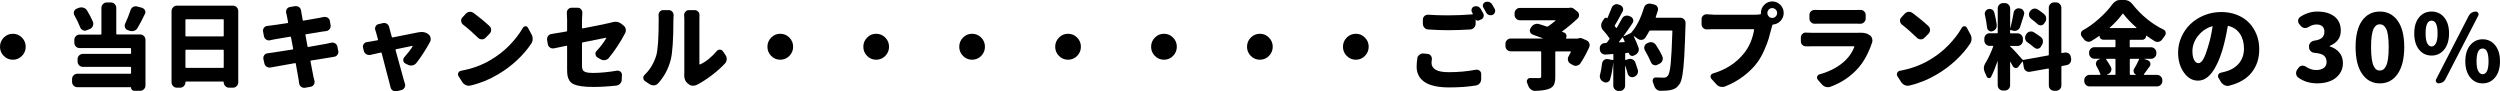
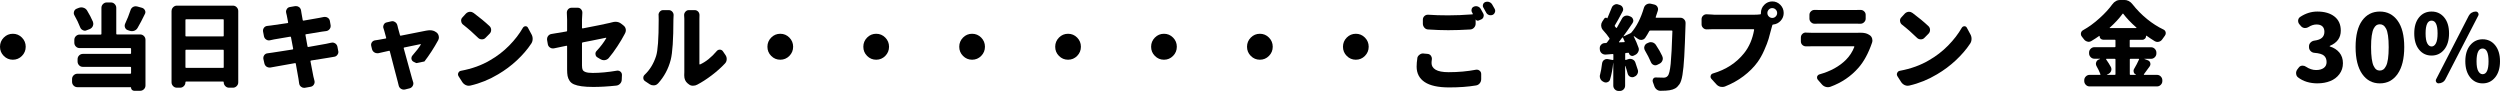
<svg xmlns="http://www.w3.org/2000/svg" id="b" data-name="レイヤー 2" viewBox="0 0 630 23">
  <g id="c" data-name="レイヤー 1">
    <g>
      <path d="m.95,14.09c-.64-.64-.95-1.41-.95-2.31s.32-1.67.95-2.31,1.4-.96,2.29-.96,1.66.32,2.29.96.95,1.41.95,2.31-.32,1.67-.95,2.31-1.4.96-2.29.96-1.66-.32-2.29-.96Z" />
      <path d="m27.96.62c.36,0,.68.13.94.4s.4.58.4.95v6.53c0,.12.05.18.16.18h5.86c.36,0,.68.13.94.39s.4.58.4.96v11.5c0,.38-.13.7-.4.96s-.58.39-.94.39h-1.5c-.21,0-.4-.08-.56-.23s-.24-.34-.24-.57c0-.08-.04-.11-.11-.11h-13.41c-.36,0-.68-.13-.94-.39s-.4-.58-.4-.96v-.69c0-.38.13-.7.4-.96s.58-.39.94-.39h13.35c.12,0,.18-.06.18-.18v-1.37c0-.12-.06-.18-.18-.18h-11.96c-.38,0-.7-.13-.95-.39s-.39-.58-.39-.96v-.57c0-.38.13-.7.39-.96s.58-.39.95-.39h11.96c.12,0,.18-.06.18-.18v-1.1c0-.12-.06-.18-.18-.18h-12.78c-.36,0-.68-.13-.94-.39s-.4-.58-.4-.96v-.71c0-.38.13-.7.4-.96s.58-.39.94-.39h5.33c.11,0,.16-.06.16-.18V1.97c0-.37.13-.68.4-.95s.58-.4.94-.4h1.07Zm-4.54,4.9c.06.17.09.34.09.5s-.04.34-.11.53c-.15.35-.4.6-.75.76l-.82.32c-.15.08-.3.11-.45.11-.17,0-.33-.05-.5-.14-.33-.15-.56-.4-.68-.73-.38-.98-.86-1.99-1.45-3.02-.11-.18-.16-.37-.16-.57,0-.12.02-.25.07-.39.11-.32.32-.55.64-.69l.59-.23c.21-.08.42-.11.64-.11.17,0,.33.03.5.09.38.11.67.33.89.66.59.96,1.1,1.93,1.52,2.91Zm9.47-2.96c.12-.37.34-.64.66-.82.21-.11.43-.16.66-.16.12,0,.24.01.36.05l1.23.34c.33.11.58.32.73.64.08.15.11.31.11.46,0,.17-.05.33-.14.48-.64,1.33-1.25,2.5-1.84,3.5-.2.34-.48.57-.86.71-.18.06-.37.09-.57.09-.18,0-.36-.03-.54-.09l-.48-.16c-.33-.11-.57-.33-.7-.66-.06-.15-.09-.31-.09-.46,0-.17.04-.34.11-.5.53-1.13.98-2.27,1.36-3.41Z" />
      <path d="m43.24,2.77c0-.37.13-.68.4-.95s.58-.4.94-.4h14.12c.36,0,.68.13.94.4s.4.58.4.95v17.98c0,.37-.13.68-.4.95s-.58.4-.94.4h-.98c-.36,0-.68-.13-.94-.4s-.4-.58-.4-.95v-.02c0-.12-.05-.18-.16-.18h-9.31c-.12,0-.18.06-.18.18v.02c0,.37-.13.68-.4.95s-.58.4-.94.4h-.82c-.36,0-.68-.13-.94-.4s-.4-.58-.4-.95V2.77Zm13.14,2.25c0-.11-.05-.16-.16-.16h-9.31c-.12,0-.18.05-.18.16v3.99c0,.11.06.16.18.16h9.31c.11,0,.16-.05.16-.16v-3.99Zm-9.65,11.91c0,.12.06.18.18.18h9.31c.11,0,.16-.06.16-.18v-4.22c0-.12-.05-.18-.16-.18h-9.31c-.12,0-.18.06-.18.18v4.22Z" />
      <path d="m83.46,10.77c.11-.03.21-.05.32-.05.24,0,.47.07.68.21.3.2.49.47.57.82l.2,1.08c.03.09.05.18.05.27,0,.24-.08.48-.25.71-.21.29-.49.46-.84.5-.18.03-.43.07-.76.13s-.52.09-.58.1c-.23.03-.85.13-1.88.3s-1.89.31-2.59.41c-.11.01-.15.08-.14.21.36,1.89.6,3.16.73,3.8.08.27.17.63.27,1.08.03.11.05.21.05.32,0,.23-.07.45-.2.66-.2.31-.47.49-.82.55l-1.41.25c-.08.01-.15.02-.23.02-.27,0-.52-.09-.75-.27-.29-.21-.45-.5-.5-.87-.05-.47-.1-.85-.16-1.12-.03-.24-.26-1.52-.68-3.83-.01-.11-.08-.15-.2-.14-2.42.41-4.09.71-4.99.89-.47.09-.85.16-1.16.21-.09.01-.18.02-.27.02-.26,0-.5-.07-.73-.21-.3-.21-.49-.5-.57-.85l-.25-1.12c-.01-.08-.02-.16-.02-.25,0-.24.08-.47.23-.69.21-.29.5-.45.86-.48.42-.06.85-.12,1.27-.18.23-.03.92-.14,2.08-.32s2.14-.34,2.94-.46c.11-.01.15-.08.14-.21l-.54-2.86c-.03-.12-.1-.18-.2-.16-1.94.32-3.29.55-4.06.69-.33.06-.66.13-.98.21-.11.03-.21.05-.32.05-.24,0-.47-.07-.68-.21-.3-.2-.49-.47-.57-.82l-.23-1.21c-.01-.09-.02-.18-.02-.25,0-.26.08-.5.25-.71.21-.27.5-.43.86-.46.35-.03.66-.07.93-.11,1.1-.14,2.49-.34,4.15-.6.12-.01.17-.08.14-.21l-.34-1.76c-.05-.2-.09-.39-.14-.57-.03-.12-.05-.24-.05-.34,0-.23.07-.44.2-.64.18-.31.45-.48.79-.53l1.34-.23h.2c.27,0,.53.08.77.25.29.23.45.53.5.89.03.23.06.42.09.57.01.08.12.68.32,1.81.03.11.1.15.2.14,1.5-.24,2.81-.47,3.95-.69.36-.06.75-.14,1.16-.23.11-.01.2-.02.3-.02.24,0,.48.07.7.21.3.2.48.47.54.82l.18,1.05c.01.08.02.15.02.23,0,.27-.08.52-.25.73-.21.29-.5.47-.86.53-.6.08-.96.12-1.07.14l-4.04.66c-.12.01-.17.08-.14.18l.52,2.89c.03.11.1.15.2.14,2.12-.37,3.62-.63,4.49-.8.41-.08.83-.17,1.25-.27Z" />
-       <path d="m104.89,15.9c-.24.31-.56.5-.95.57-.12.03-.23.05-.34.05-.27,0-.53-.06-.77-.18l-.68-.34c-.29-.15-.46-.39-.52-.71-.01-.06-.02-.12-.02-.18,0-.26.09-.49.27-.69.95-1.07,1.66-1.99,2.11-2.75.01-.03.01-.06-.01-.08s-.05-.03-.08-.03c-.68.12-2.05.4-4.11.85-.11.03-.14.1-.11.21,1.23,4.48,1.93,7.02,2.11,7.65.06.21.14.49.25.82.05.12.07.25.07.39,0,.2-.05.4-.16.6-.18.32-.45.53-.79.62l-1.2.3c-.11.01-.2.02-.3.02-.24,0-.47-.07-.68-.21-.3-.2-.49-.47-.57-.82-.06-.35-.14-.66-.23-.94-.14-.47-.45-1.65-.93-3.54s-.84-3.26-1.07-4.13c-.03-.12-.1-.17-.2-.14-1.12.24-2.01.44-2.66.6-.11.01-.2.02-.3.02-.26,0-.5-.07-.73-.21-.32-.2-.52-.48-.61-.85l-.18-.76c-.03-.11-.05-.21-.05-.3,0-.23.07-.44.2-.64.21-.29.49-.46.84-.5.3-.05.6-.09.91-.14.39-.06.98-.17,1.75-.32.11-.01.14-.08.11-.18-.18-.73-.34-1.32-.48-1.76-.05-.18-.11-.37-.18-.57-.06-.14-.09-.28-.09-.44,0-.17.05-.34.14-.53.15-.31.39-.5.7-.57l1.16-.27c.11-.03.21-.05.32-.05.24,0,.47.08.68.23.3.2.49.47.57.82.01.06.03.13.05.19s.03.15.06.23.03.14.03.17l.52,1.88c.03.12.1.17.2.14,3.77-.73,5.92-1.16,6.45-1.28h.05c.29-.06.57-.09.84-.09.59,0,1.1.15,1.52.46l.09.05c.32.23.52.53.61.92.03.12.05.24.05.37,0,.24-.06.48-.18.71-1.07,1.96-2.23,3.74-3.47,5.36Z" />
+       <path d="m104.89,15.9l-.68-.34c-.29-.15-.46-.39-.52-.71-.01-.06-.02-.12-.02-.18,0-.26.09-.49.27-.69.95-1.07,1.66-1.99,2.11-2.75.01-.03.01-.06-.01-.08s-.05-.03-.08-.03c-.68.12-2.05.4-4.11.85-.11.03-.14.1-.11.21,1.23,4.48,1.93,7.02,2.11,7.65.06.21.14.49.25.82.05.12.07.25.07.39,0,.2-.05.4-.16.6-.18.32-.45.53-.79.62l-1.2.3c-.11.01-.2.02-.3.02-.24,0-.47-.07-.68-.21-.3-.2-.49-.47-.57-.82-.06-.35-.14-.66-.23-.94-.14-.47-.45-1.65-.93-3.54s-.84-3.26-1.07-4.13c-.03-.12-.1-.17-.2-.14-1.12.24-2.01.44-2.66.6-.11.01-.2.02-.3.02-.26,0-.5-.07-.73-.21-.32-.2-.52-.48-.61-.85l-.18-.76c-.03-.11-.05-.21-.05-.3,0-.23.07-.44.2-.64.21-.29.49-.46.84-.5.3-.05.6-.09.91-.14.39-.06.98-.17,1.75-.32.11-.01.14-.08.11-.18-.18-.73-.34-1.32-.48-1.76-.05-.18-.11-.37-.18-.57-.06-.14-.09-.28-.09-.44,0-.17.05-.34.14-.53.15-.31.39-.5.7-.57l1.16-.27c.11-.03.21-.05.32-.05.24,0,.47.08.68.23.3.2.49.47.57.82.01.06.03.13.05.19s.03.15.06.23.03.14.03.17l.52,1.88c.03.12.1.17.2.14,3.77-.73,5.92-1.16,6.45-1.28h.05c.29-.06.57-.09.84-.09.59,0,1.1.15,1.52.46l.09.05c.32.23.52.53.61.92.03.12.05.24.05.37,0,.24-.06.48-.18.71-1.07,1.96-2.23,3.74-3.47,5.36Z" />
      <path d="m118.55,21.56c-.14.03-.27.05-.41.05-.26,0-.51-.05-.75-.16-.36-.17-.66-.42-.89-.76l-.95-1.49c-.09-.15-.14-.31-.14-.46,0-.12.03-.24.09-.37.12-.29.34-.47.66-.53,2.8-.52,5.25-1.41,7.35-2.66,1.79-1.02,3.39-2.26,4.81-3.7s2.57-2.94,3.45-4.48c.15-.24.36-.37.64-.39h.02c.27,0,.48.12.61.37l.89,1.65c.2.35.3.73.3,1.15,0,.44-.11.84-.34,1.19-.97,1.47-2.18,2.87-3.62,4.22s-3.02,2.52-4.73,3.53c-2.22,1.33-4.55,2.28-6.99,2.84Zm-1.88-15.37c-.27-.23-.42-.52-.45-.87-.01-.05-.02-.09-.02-.14,0-.31.11-.57.34-.8l.84-.92c.26-.27.58-.44.95-.48h.18c.3,0,.59.1.86.3,1.51,1.13,2.85,2.23,3.99,3.3.27.26.41.58.41.96s-.13.69-.39.96l-1.02,1.03c-.24.26-.54.39-.91.39s-.7-.12-.95-.37c-1.2-1.18-2.47-2.3-3.84-3.37Z" />
      <path d="m153.41,14.62c-.26.29-.58.47-.98.53-.09.01-.17.02-.25.02-.3,0-.59-.08-.86-.25l-.77-.46c-.29-.17-.45-.42-.48-.76-.01-.05-.02-.09-.02-.14,0-.29.1-.53.3-.73,1-1.07,1.81-2.14,2.43-3.21.01-.03.01-.06,0-.08s-.05-.03-.09-.03c-.27.06-.7.15-1.27.26s-1.32.26-2.22.45-1.69.34-2.36.46c-.12.03-.18.1-.18.21v5.61c0,.5.06.87.18,1.11s.37.42.76.56.98.21,1.78.21c1.8,0,3.83-.19,6.08-.57.06-.01.13-.02.2-.02.26,0,.48.08.68.25.27.23.4.52.39.87l-.05,1.15c0,.38-.13.72-.4,1.01s-.59.46-.96.5c-2.16.23-4.11.34-5.83.34-1.17,0-2.14-.06-2.93-.17-.79-.11-1.42-.27-1.91-.48s-.85-.5-1.11-.89-.43-.8-.51-1.23-.12-.97-.12-1.63v-5.84c0-.11-.05-.15-.16-.14-1.45.31-2.5.53-3.16.66-.09.01-.18.02-.27.02-.26,0-.49-.07-.7-.21-.32-.21-.51-.5-.57-.85l-.18-1.05c-.01-.09-.02-.18-.02-.25,0-.26.08-.5.23-.73.23-.31.51-.49.86-.55,1.04-.15,2.32-.37,3.81-.64.11-.01.16-.08.16-.21v-2.77l-.07-1.76c0-.32.11-.6.32-.85.24-.26.54-.39.89-.39h1.52c.35,0,.64.13.86.39.21.24.32.52.32.82v.11c-.06.66-.09,1.21-.09,1.67v2.08c0,.11.06.15.18.14,3.13-.6,5.38-1.05,6.74-1.37.29-.08.5-.13.64-.16.32-.09.61-.14.89-.14.54,0,1.02.16,1.43.48l.61.48c.29.23.47.53.54.92.01.11.02.21.02.3,0,.27-.08.53-.23.78-.06.11-.11.21-.16.3-.42.82-1.01,1.8-1.75,2.93-.74,1.13-1.46,2.11-2.16,2.93Z" />
      <path d="m165.81,21.03c-.26.29-.58.45-.98.48h-.18c-.33,0-.64-.09-.91-.27l-1.2-.8c-.29-.2-.43-.47-.43-.82,0-.31.11-.56.34-.78,1.3-1.22,2.26-2.79,2.88-4.7.44-1.33.66-4.38.66-9.16,0-.4,0-.76-.02-1.08-.01-.05-.02-.09-.02-.14,0-.29.1-.56.3-.8.23-.27.51-.41.84-.41h1.45c.36,0,.66.14.89.41.21.24.32.52.32.82l-.05,1.15c0,5.01-.23,8.39-.68,10.15-.59,2.28-1.66,4.26-3.2,5.96Zm9.9.3c-.32.18-.67.27-1.07.27h-.05c-.39,0-.73-.12-1.02-.37l-.3-.23c-.56-.47-.84-1.12-.84-1.95v-.25c.01-.21.02-.42.02-.62V4.74l-.05-.96c0-.31.11-.58.32-.82.23-.27.51-.41.86-.41h1.5c.35,0,.64.14.89.41.2.24.3.53.3.85l-.02.96v11.36s.01.08.05.1.07.03.11.01c1.45-.66,2.85-1.77,4.18-3.34.21-.26.48-.39.79-.39h.02c.33.01.59.15.77.41l.64.94c.21.29.32.63.32,1.01,0,.44-.14.82-.43,1.12-.95,1.02-2.07,2.02-3.35,2.99-1.28.97-2.49,1.75-3.64,2.35Z" />
      <path d="m194.34,14.09c-.64-.64-.95-1.41-.95-2.31s.32-1.67.95-2.31,1.4-.96,2.29-.96,1.66.32,2.29.96.95,1.41.95,2.31-.32,1.67-.95,2.31-1.4.96-2.29.96-1.66-.32-2.29-.96Z" />
      <path d="m218.51,14.09c-.64-.64-.95-1.41-.95-2.31s.32-1.67.95-2.31,1.4-.96,2.29-.96,1.66.32,2.29.96.95,1.41.95,2.31-.32,1.67-.95,2.31-1.4.96-2.29.96-1.66-.32-2.29-.96Z" />
      <path d="m242.68,14.09c-.64-.64-.95-1.41-.95-2.31s.32-1.67.95-2.31,1.4-.96,2.29-.96,1.66.32,2.29.96.95,1.41.95,2.31-.32,1.67-.95,2.31-1.4.96-2.29.96-1.66-.32-2.29-.96Z" />
      <path d="m266.86,14.09c-.64-.64-.95-1.41-.95-2.31s.32-1.67.95-2.31,1.4-.96,2.29-.96,1.66.32,2.29.96.95,1.41.95,2.31-.32,1.67-.95,2.31-1.4.96-2.29.96-1.66-.32-2.29-.96Z" />
      <path d="m291.03,14.09c-.64-.64-.95-1.41-.95-2.31s.32-1.67.95-2.31,1.4-.96,2.29-.96,1.66.32,2.29.96.95,1.41.95,2.31-.32,1.67-.95,2.31-1.4.96-2.29.96-1.66-.32-2.29-.96Z" />
      <path d="m315.2,14.09c-.64-.64-.95-1.41-.95-2.31s.32-1.67.95-2.31,1.4-.96,2.29-.96,1.66.32,2.29.96.95,1.41.95,2.31-.32,1.67-.95,2.31-1.4.96-2.29.96-1.66-.32-2.29-.96Z" />
      <path d="m339.38,14.09c-.64-.64-.95-1.41-.95-2.31s.32-1.67.95-2.31c.64-.64,1.4-.96,2.29-.96s1.66.32,2.29.96.95,1.41.95,2.31-.32,1.67-.95,2.31-1.4.96-2.29.96-1.66-.32-2.29-.96Z" />
      <path d="m357.15,14.68c.06-.37.25-.66.57-.89.26-.21.55-.32.89-.32.05,0,.09,0,.14.02l1,.09c.35.03.63.18.84.46.17.23.25.48.25.76,0,.08,0,.15-.02.23-.05.31-.07.6-.07.87,0,.7.34,1.26,1.03,1.67s1.77.62,3.26.62c2.47,0,4.77-.21,6.9-.62.08-.01.15-.02.23-.02.26,0,.48.08.68.25.27.21.41.5.41.85v1.28c0,.4-.12.75-.36,1.05s-.55.49-.93.55c-2.01.34-4.28.5-6.79.5-2.75,0-4.81-.45-6.16-1.35s-2.03-2.2-2.03-3.89c0-.66.06-1.36.18-2.11Zm13.8-11.57c-.09-.17-.14-.34-.14-.5,0-.11.01-.22.05-.34.09-.29.28-.49.57-.6.17-.08.34-.11.52-.11.15,0,.3.02.43.07.33.11.58.31.75.6.2.35.41.73.64,1.15.09.17.14.34.14.5,0,.12-.02.25-.07.39-.11.31-.31.52-.61.64l-.64.27c-.14.05-.27.05-.4,0s-.23-.14-.31-.27c-.01,0-.02,0-.02.02v1.03c0,.38-.13.71-.39,1s-.58.44-.95.47c-2,.12-3.85.18-5.56.18-1.62,0-3.31-.06-5.06-.18-.38-.01-.7-.16-.95-.45s-.39-.62-.39-1v-1.03c0-.37.14-.67.41-.92.24-.21.52-.32.84-.32h.09c1.47.11,3.15.16,5.04.16s3.96-.08,6.11-.25c.05,0,.08-.02.09-.06s.01-.07,0-.1c-.06-.12-.12-.24-.18-.34Zm2.88-1.15c-.11-.17-.16-.34-.16-.5,0-.11.01-.21.05-.32.09-.29.28-.5.57-.62.17-.06.34-.09.52-.09.15,0,.3.02.43.07.33.11.59.31.77.6.21.35.42.73.64,1.12.09.17.14.34.14.5,0,.12-.02.24-.07.37-.11.31-.3.53-.59.66-.17.06-.33.09-.5.09-.15,0-.3-.02-.43-.07-.32-.12-.55-.33-.7-.62-.23-.43-.45-.82-.66-1.19Z" />
-       <path d="m397.71,9.69c.17-.08.33-.11.5-.11s.34.04.52.11l1.04.46c.35.14.59.38.73.73.06.17.09.33.09.48,0,.18-.04.37-.11.55-.65,1.44-1.38,2.78-2.2,4.03-.21.32-.51.52-.89.6-.11.03-.21.05-.32.05-.26,0-.5-.07-.73-.21l-.59-.34c-.32-.18-.52-.45-.61-.8-.03-.12-.05-.24-.05-.37,0-.23.06-.45.18-.66.18-.32.38-.69.59-1.1.01-.05.01-.08-.01-.11s-.05-.05-.08-.05h-3.68c-.11,0-.16.06-.16.18v6.25c0,.87-.12,1.53-.35,1.99s-.66.8-1.28,1.03c-.79.29-1.94.46-3.47.5h-.05c-.36,0-.69-.12-.98-.37-.32-.23-.54-.53-.68-.92-.09-.26-.19-.52-.3-.78-.05-.11-.07-.22-.07-.34,0-.15.05-.31.16-.46.15-.24.37-.37.66-.37h.02c.64.01,1.37.02,2.2.02.24-.01.4-.05.48-.1s.11-.16.11-.33v-6.14c0-.12-.05-.18-.16-.18h-7.51c-.36,0-.68-.13-.94-.39s-.4-.58-.4-.96v-.53c0-.38.13-.7.4-.96s.58-.39.94-.39h8.04s.05-.01.05-.03,0-.03-.02-.03c-.85-.32-1.7-.63-2.56-.94-.32-.12-.53-.34-.64-.66-.05-.12-.07-.24-.07-.34,0-.2.06-.39.18-.57l.2-.32c.23-.34.52-.57.89-.71.2-.08.4-.11.61-.11.17,0,.34.03.52.09.54.17,1.17.37,1.86.6.11.05.2.04.3-.02.6-.41,1.24-.89,1.91-1.44.03-.01.04-.04.03-.07s-.03-.05-.06-.05h-8.94c-.36,0-.68-.13-.94-.4s-.4-.58-.4-.95v-.41c0-.38.13-.7.4-.96s.58-.39.94-.39h12.26c.06,0,.11,0,.16-.02.14-.03.26-.05.36-.05.32,0,.6.11.86.32l.84.66c.29.23.43.54.43.94,0,.32-.12.6-.36.82-1.3,1.22-2.6,2.3-3.88,3.23-.03.01-.04.04-.03.08s.03.06.06.06c.14.06.29.12.45.18.27.09.45.28.54.57.05.11.07.21.07.32,0,.17-.05.33-.16.48-.01.03-.01.06,0,.09s.04.05.07.05h2.88s.09,0,.14-.02Z" />
      <path d="m417.23,4.31s-.01.08.01.11.06.05.1.05h6.11c.38,0,.7.14.95.41.24.24.36.54.36.89v.23c-.11,3.6-.22,6.37-.33,8.28-.11,1.92-.26,3.45-.45,4.59s-.45,1.94-.78,2.38c-.33.47-.68.82-1.06,1.03s-.84.37-1.4.46c-.51.09-1.26.14-2.25.14h-.09c-.36,0-.69-.13-.98-.38s-.48-.58-.59-.97c-.09-.31-.2-.6-.32-.89-.03-.11-.05-.21-.05-.32,0-.15.05-.31.14-.46.14-.23.34-.34.61-.34h.05c.58.03,1.24.05,2,.05.42,0,.76-.15,1-.44.33-.34.58-1.36.75-3.06.17-1.7.31-4.44.43-8.21.01-.11-.04-.16-.16-.16h-5.42c-.11,0-.19.05-.25.14-.32.6-.65,1.15-1,1.67-.21.31-.5.48-.86.53-.06.01-.12.02-.18.02-.3,0-.58-.09-.82-.27-.3-.23-.63-.46-.98-.69-.03-.01-.05-.01-.07,0s-.01.04,0,.07c.5,1.01.9,1.95,1.2,2.82.06.15.09.31.09.46,0,.21-.05.42-.16.62-.17.35-.43.61-.79.78l-.34.16c-.12.06-.24.09-.36.09s-.24-.03-.36-.09c-.26-.12-.42-.32-.48-.6-.03-.09-.09-.13-.18-.11l-.59.05c-.12,0-.18.06-.18.18v1.47s.02.08.06.1.07.03.1.01l.64-.21c.15-.05.3-.07.45-.07.21,0,.42.05.61.14.33.15.57.41.7.78.23.63.43,1.24.61,1.83.05.14.07.27.07.41,0,.23-.05.44-.16.64-.18.35-.45.59-.82.71l-.07.05c-.14.05-.27.07-.41.07-.2,0-.39-.05-.57-.14-.3-.18-.5-.44-.59-.78-.15-.6-.34-1.24-.57-1.92-.01-.01-.03-.02-.05-.02s-.02,0-.02.02v4.95c0,.38-.13.7-.39.96s-.58.39-.95.39h-.3c-.36,0-.68-.13-.94-.39s-.4-.58-.4-.96v-5.75h-.02c-.15,1.54-.42,2.94-.79,4.19-.09.34-.3.56-.64.69-.15.06-.3.09-.43.09-.18,0-.36-.05-.54-.14-.05-.01-.08-.04-.11-.07-.33-.15-.58-.4-.73-.73-.09-.21-.14-.43-.14-.64,0-.14.02-.27.07-.41.21-.79.38-1.73.5-2.79.05-.37.2-.66.48-.89.23-.17.47-.25.73-.25.08,0,.15,0,.23.02l1.25.23c.11.01.16-.03.16-.14v-1.21c0-.11-.05-.16-.16-.16l-1.77.14h-.11c-.33,0-.63-.11-.89-.32-.29-.24-.45-.56-.48-.94l-.02-.23v-.14c0-.32.11-.6.32-.82.23-.27.52-.42.89-.44l.34-.02c.11,0,.2-.05.27-.14.01-.01.22-.29.61-.82.06-.09.06-.18,0-.27-.42-.64-.97-1.32-1.63-2.04-.26-.29-.4-.63-.43-1.03-.01-.05-.02-.1-.02-.16,0-.32.09-.63.27-.92l.52-.78c.08-.12.18-.19.33-.22s.27.02.37.13c.05.03.08.02.09-.02.39-.89.75-1.75,1.07-2.59.12-.35.35-.61.68-.78.18-.11.37-.16.57-.16.14,0,.28.03.43.09l.43.14c.33.12.57.35.7.69.06.14.09.27.09.41,0,.18-.05.37-.16.55-.83,1.57-1.48,2.73-1.93,3.46-.06.11-.05.2.02.27.03.05.08.11.14.18s.11.13.14.16.06.05.1.05.07-.01.1-.05c.47-.81.89-1.57,1.27-2.27.17-.34.42-.57.77-.71.18-.06.36-.09.52-.09.18,0,.36.04.54.11l.34.14c.33.14.54.37.64.71.05.11.07.22.07.34,0,.2-.07.4-.2.6-.83,1.25-1.59,2.34-2.27,3.25-.01.03-.01.05,0,.07s.04.01.07,0l1.61-.73c.11-.05.2-.11.27-.18,1.36-1.56,2.43-3.66,3.2-6.3.12-.35.33-.63.64-.82.23-.14.47-.21.73-.21.09,0,.19,0,.3.02l.89.21c.36.08.64.27.82.57.12.2.18.4.18.62,0,.12-.02.25-.07.39-.15.5-.33,1.05-.54,1.63Zm-9.24,6.25s-.01.06,0,.09.04.04.07.02l1.27-.05s.06-.02.08-.06.03-.07.01-.1c-.15-.38-.3-.7-.43-.96-.01-.03-.04-.05-.08-.06s-.07,0-.1.03c-.36.5-.64.86-.82,1.08Zm10.9,3.62c.09.18.14.37.14.57,0,.17-.03.33-.09.48-.14.37-.38.64-.73.82l-.54.27c-.17.09-.34.14-.52.14-.14,0-.28-.03-.43-.09-.32-.14-.54-.37-.68-.69-.39-.93-.9-1.92-1.52-2.98-.12-.21-.18-.43-.18-.64,0-.12.01-.24.05-.34.09-.35.3-.61.61-.78l.32-.14c.21-.12.44-.18.68-.18.14,0,.26.01.39.05.38.11.67.32.89.64.68,1.02,1.23,1.98,1.63,2.86Z" />
      <path d="m431.83,3.71h10.26c.51,0,1.01-.03,1.5-.09.11-.01.16-.08.16-.21v-.14c0-.79.28-1.48.84-2.05s1.24-.86,2.03-.86,1.47.29,2.03.86.84,1.26.84,2.05c0,.75-.25,1.4-.76,1.96s-1.13.87-1.87.95c-.12,0-.2.05-.23.16-.08.24-.15.52-.23.82-.26,1.02-.5,1.91-.72,2.66s-.59,1.7-1.1,2.85-1.07,2.15-1.68,2.99c-.95,1.3-2.13,2.47-3.53,3.53s-2.96,1.92-4.69,2.61c-.21.08-.44.11-.68.11-.15,0-.31-.01-.48-.05-.39-.11-.73-.31-1-.62l-1.27-1.4c-.14-.17-.2-.34-.2-.53,0-.08.01-.16.05-.25.09-.29.28-.47.57-.55,3.27-.96,5.88-2.66,7.83-5.09,1.29-1.6,2.13-3.57,2.54-5.89.01-.12-.04-.18-.16-.18h-10.06c-.5,0-1.06.01-1.68.05h-.07c-.33,0-.62-.11-.86-.34-.27-.26-.41-.56-.41-.92v-1.33c0-.35.14-.65.41-.89.23-.21.5-.32.82-.32h.11c.71.06,1.27.09,1.68.09Zm13.91.44c.24.24.53.37.87.37s.63-.12.87-.37.36-.53.36-.87-.12-.63-.36-.87-.53-.37-.87-.37-.63.12-.87.37-.36.53-.36.87.12.63.36.87Z" />
      <path d="m468.48,8.25h.48c.8,0,1.45.15,1.95.46l.23.14c.32.2.53.49.64.87.05.17.07.33.07.48,0,.21-.04.41-.11.6-.91,2.64-2.05,4.74-3.43,6.3-1.88,2.14-4.22,3.73-7.04,4.76-.21.08-.42.11-.64.11-.17,0-.34-.02-.52-.07-.39-.11-.73-.32-1-.64l-1.02-1.17c-.14-.17-.2-.34-.2-.53,0-.08,0-.16.02-.25.11-.29.3-.48.59-.57,2.8-.78,5.03-2.01,6.7-3.69.92-.93,1.62-2.01,2.09-3.23.01-.05.01-.08-.01-.11s-.06-.05-.1-.05h-10.4c-.5,0-1.04,0-1.61.02h-.07c-.33,0-.63-.11-.89-.34-.26-.24-.39-.55-.39-.92v-.96c0-.37.13-.67.39-.92.24-.23.53-.34.86-.34.03,0,.06,0,.09.02.65.03,1.19.05,1.61.05h11.05c.23,0,.45,0,.66-.02Zm-11.15-2.27h-.05c-.35,0-.64-.12-.89-.37-.27-.24-.41-.55-.41-.92v-.96c0-.35.14-.65.41-.89.24-.23.53-.34.86-.34h.07c.44.01.86.02,1.27.02h8.81c.42,0,.89,0,1.41-.02h.07c.33,0,.62.11.86.34.27.24.41.54.41.89v.96c0,.37-.14.67-.41.92-.24.24-.54.37-.89.37h-.05c-.54-.01-1.03-.02-1.45-.02h-8.76c-.42,0-.85,0-1.27.02Z" />
      <path d="m481.15,21.56c-.14.03-.27.05-.41.05-.26,0-.51-.05-.75-.16-.36-.17-.66-.42-.89-.76l-.95-1.49c-.09-.15-.14-.31-.14-.46,0-.12.03-.24.09-.37.12-.29.34-.47.66-.53,2.8-.52,5.25-1.41,7.35-2.66,1.79-1.02,3.39-2.26,4.81-3.7,1.42-1.44,2.57-2.94,3.45-4.48.15-.24.36-.37.64-.39h.02c.27,0,.48.12.61.37l.89,1.65c.2.35.3.73.3,1.15,0,.44-.11.84-.34,1.19-.97,1.47-2.18,2.87-3.62,4.22s-3.02,2.52-4.73,3.53c-2.22,1.33-4.55,2.28-6.99,2.84Zm-1.88-15.37c-.27-.23-.42-.52-.45-.87-.01-.05-.02-.09-.02-.14,0-.31.11-.57.34-.8l.84-.92c.26-.27.58-.44.95-.48h.18c.3,0,.59.1.86.3,1.51,1.13,2.85,2.23,3.99,3.3.27.26.41.58.41.96s-.13.69-.39.96l-1.02,1.03c-.24.26-.54.39-.91.39s-.7-.12-.95-.37c-1.2-1.18-2.47-2.3-3.84-3.37Z" />
-       <path d="m521.94,14.82v.23c0,.29-.08.55-.25.78-.21.32-.5.51-.86.57l-1.2.23c-.11.01-.16.08-.16.18v4.72c0,.38-.13.7-.4.96s-.58.39-.94.39h-.48c-.38,0-.7-.13-.95-.39s-.39-.58-.39-.96v-4.12c0-.12-.06-.17-.18-.14l-4.61.82c-.08.01-.16.02-.25.02-.26,0-.5-.08-.73-.25-.3-.21-.48-.5-.54-.87l-.23-1.42s-.01-.05-.05-.06-.06,0-.09.03l-.98,1.26c-.17.23-.38.34-.64.34-.03,0-.07,0-.11-.02-.3-.03-.53-.18-.68-.46-.17-.32-.37-.69-.61-1.1,0-.01-.01-.02-.03-.01s-.03.02-.03.03v5.89c0,.38-.13.7-.4.96s-.58.39-.94.39h-.45c-.36,0-.68-.13-.94-.39s-.4-.58-.4-.96v-6.05s0-.02-.02-.02-.02,0-.02.02c-.53,1.54-1.07,2.86-1.63,3.96-.14.23-.33.33-.59.3s-.43-.17-.52-.41c-.14-.34-.3-.7-.48-1.08-.15-.32-.23-.65-.23-.99,0-.44.14-.89.41-1.33.71-1.16,1.36-2.54,1.95-4.15.01-.05,0-.08-.02-.11s-.06-.05-.09-.05h-.79c-.38,0-.7-.13-.95-.4s-.39-.58-.39-.95v-.48c0-.37.13-.68.39-.95s.58-.4.95-.4h1.88c.11,0,.16-.05.16-.16V2.13c0-.38.13-.7.4-.96s.58-.39.94-.39h.45c.36,0,.68.13.94.39s.4.58.4.96v5.04s0,.02.01.02.01,0,.01-.02c.33-1.22.62-2.55.86-3.99.06-.37.23-.65.52-.85.23-.17.47-.25.73-.25.08,0,.16.01.25.05l.2.02c.35.08.61.27.79.6.12.2.18.4.18.6,0,.12-.02.25-.07.39-.41,1.33-.73,2.35-.98,3.07-.12.35-.36.62-.7.8-.21.12-.43.18-.66.18-.14,0-.26-.02-.39-.07l-.61-.16s-.08.01-.11.03-.05.06-.05.1v.55c0,.11.05.16.16.16h1.73c.36,0,.68.13.94.4s.4.58.4.95v.48c0,.37-.13.68-.4.95s-.58.4-.94.4h-1.84s-.05.01-.05.05,0,.05.02.07c.32.27.81.77,1.48,1.49s1.2,1.32,1.61,1.81c.08.08.17.11.27.09l6.2-1.12c.12-.01.18-.08.18-.18V1.95c0-.37.13-.68.39-.95s.58-.4.95-.4h.48c.36,0,.68.13.94.4s.4.58.4.95v11.27c0,.12.05.17.16.14l.7-.11c.09-.01.17-.02.25-.02.27,0,.52.08.75.23.29.21.46.5.52.87l.09.5Zm-18.77-8.57c.01.08.02.15.02.21,0,.29-.08.56-.25.8-.23.32-.52.53-.89.62-.09.03-.18.05-.27.05-.21,0-.41-.07-.59-.21-.27-.2-.42-.47-.45-.8-.11-1.02-.29-2.07-.54-3.14-.03-.11-.05-.21-.05-.3,0-.23.06-.44.18-.64.17-.27.41-.46.73-.55.11-.03.21-.05.32-.05.21,0,.42.05.61.16.29.17.48.42.57.76.27,1.01.48,2.04.61,3.09Zm7.74,4.4c-.3-.21-.49-.5-.57-.87-.01-.11-.02-.21-.02-.3,0-.26.07-.5.2-.71l.11-.18c.21-.32.5-.53.86-.62.12-.03.23-.05.34-.05.24,0,.48.07.7.21.65.41,1.23.81,1.75,1.19.3.23.48.54.54.94v.23c0,.31-.08.59-.25.85l-.27.44c-.18.29-.44.46-.77.5h-.16c-.27,0-.52-.1-.75-.3-.5-.43-1.07-.87-1.73-1.33Zm4.22-7.06c.3.23.47.54.5.94.01.06.02.12.02.18,0,.32-.1.62-.3.89l-.23.32c-.2.29-.46.44-.79.46h-.09c-.3,0-.57-.11-.79-.32-.45-.41-.98-.85-1.59-1.31-.3-.23-.48-.52-.54-.87-.01-.09-.02-.18-.02-.25,0-.27.08-.53.25-.76l.07-.09c.23-.32.52-.52.89-.6.11-.01.2-.02.3-.02.26,0,.5.08.73.23.62.41,1.16.81,1.61,1.19Z" />
      <path d="m540.41,14.82s-.05,0-.05.02,0,.02.02.02l.84.32c.32.11.53.32.64.64.03.11.05.21.05.32,0,.2-.06.39-.18.57-.77,1.07-1.26,1.74-1.48,2.02-.01.03-.01.06,0,.09s.04.05.07.05h3.25c.36,0,.68.13.94.4s.4.58.4.95v.21c0,.37-.13.68-.4.95s-.58.4-.94.4h-17c-.36,0-.68-.13-.94-.4s-.4-.58-.4-.95v-.21c0-.37.13-.68.4-.95s.58-.4.94-.4h2.63s.08-.01.1-.05.03-.07.01-.11c-.27-.7-.6-1.38-.98-2.04-.11-.18-.16-.38-.16-.6,0-.12.02-.24.07-.37.11-.34.32-.56.64-.69l.32-.14s.02-.03.02-.05-.01-.02-.05-.02h-1.38c-.36,0-.68-.13-.94-.4s-.4-.58-.4-.95v-.21c0-.37.13-.68.4-.95s.58-.4.94-.4h5.13c.12,0,.18-.05.18-.16v-1.56c0-.11-.06-.16-.18-.16h-2.91c-.26,0-.47-.09-.65-.26s-.26-.39-.26-.65c0-.01-.01-.03-.03-.05s-.04-.01-.06,0c-.58.41-1.25.85-2.02,1.31-.21.12-.42.18-.64.18-.12,0-.24-.02-.36-.07-.35-.09-.64-.29-.86-.6-.15-.21-.32-.43-.5-.64-.17-.2-.25-.42-.25-.66,0-.08,0-.15.02-.21.05-.32.21-.56.5-.73,1.48-.82,2.9-1.86,4.24-3.09,1.29-1.16,2.34-2.31,3.16-3.44.54-.75,1.24-1.12,2.09-1.12h.86c.86,0,1.57.36,2.13,1.08,1.09,1.39,2.32,2.64,3.7,3.76,1.33,1.08,2.71,1.96,4.13,2.63.29.14.47.37.54.69.01.08.02.16.02.25,0,.21-.08.42-.23.62-.21.27-.42.57-.64.89s-.5.53-.86.62c-.12.03-.23.05-.34.05-.24,0-.47-.06-.68-.18-.73-.44-1.43-.91-2.11-1.4-.01-.01-.03-.01-.06,0s-.03.03-.03.05c0,.27-.09.51-.28.7s-.42.29-.69.29h-3c-.11,0-.16.05-.16.16v1.56c0,.11.05.16.16.16h5.22c.36,0,.68.13.94.4s.4.58.4.95v.21c0,.37-.13.68-.4.95s-.58.4-.94.4h-1.68Zm-7.31.18c0-.12-.06-.18-.18-.18h-2.09s-.08.01-.09.05-.01.06,0,.09c.5.72.9,1.36,1.2,1.92.09.18.14.37.14.55,0,.17-.03.33-.09.48-.15.35-.4.6-.75.76l-.3.14s-.02.01-.02.03.01.03.05.03h1.95c.12,0,.18-.05.18-.16v-3.71Zm-1.45-8.04s-.04.04-.02.07.04.05.07.05h6.63s.05-.01.07-.05,0-.05-.02-.07c-1.41-1.25-2.51-2.41-3.31-3.48-.06-.09-.12-.09-.18,0-.86,1.18-1.94,2.34-3.22,3.48Zm7.4,8.02s.01-.08-.01-.11-.05-.05-.08-.05h-2.09c-.11,0-.16.06-.16.18v3.71c0,.11.05.16.16.16h1.38s.03,0,.03-.02,0-.03-.01-.05c-.29-.12-.48-.33-.57-.62-.03-.11-.05-.21-.05-.32,0-.18.05-.36.16-.53.45-.75.86-1.53,1.23-2.36Z" />
-       <path d="m561.77,21.58c-.15.05-.3.07-.43.07-.24,0-.48-.05-.7-.16-.38-.17-.68-.42-.91-.76l-.66-1.08c-.09-.14-.14-.28-.14-.44,0-.12.02-.25.07-.39.14-.27.36-.44.66-.5.27-.06.58-.14.93-.23,1.51-.37,2.7-1.06,3.58-2.07.87-1.02,1.31-2.27,1.31-3.77s-.34-2.72-1.01-3.72-1.64-1.67-2.89-2c-.12-.03-.19.01-.2.14-.35,2.09-.79,4.05-1.32,5.89-.73,2.43-1.61,4.33-2.64,5.7s-2.21,2.06-3.53,2.06c-1.41,0-2.6-.69-3.56-2.06-.97-1.37-1.45-3.05-1.45-5.04,0-1.36.28-2.66.84-3.91.56-1.25,1.32-2.33,2.28-3.25s2.12-1.66,3.47-2.21,2.79-.82,4.3-.82c1.42,0,2.74.24,3.95.72s2.22,1.14,3.03,1.98c.81.84,1.44,1.83,1.9,2.97s.68,2.37.68,3.7c0,2.31-.63,4.26-1.9,5.85-1.26,1.6-3.14,2.71-5.64,3.33Zm-5.36-9.76c.47-1.44.85-3.13,1.16-5.09.01-.05,0-.08-.02-.1s-.07-.03-.11-.01c-1.04.31-1.96.82-2.74,1.56s-1.34,1.5-1.69,2.31-.52,1.6-.52,2.36c0,.96.14,1.71.43,2.26s.64.81,1.07.81.85-.33,1.23-1,.78-1.7,1.2-3.1Z" />
      <path d="m584.08,21.01c-2.01,0-3.67-.5-4.97-1.51-.3-.23-.46-.54-.48-.94-.01-.05-.02-.08-.02-.11,0-.35.11-.67.32-.96l.34-.44c.2-.29.48-.46.84-.5h.18c.29,0,.55.08.79.25.85.56,1.7.85,2.56.85.82,0,1.46-.17,1.94-.52s.72-.84.72-1.48c0-.7-.22-1.25-.66-1.63s-1.25-.62-2.43-.71c-.36-.03-.68-.18-.94-.45s-.4-.59-.4-.97v-.23c0-.37.13-.68.4-.95s.58-.42.94-.47c.91-.12,1.56-.37,1.95-.74s.59-.87.59-1.48-.17-1.05-.5-1.37-.83-.48-1.48-.48-1.35.21-2.02.64c-.26.17-.54.25-.84.25h-.18c-.36-.05-.66-.21-.89-.48l-.39-.46c-.21-.24-.32-.53-.32-.85v-.16c.05-.37.22-.65.52-.85,1.36-.9,2.8-1.35,4.31-1.35,1.82,0,3.26.42,4.32,1.25s1.6,2.02,1.6,3.56c0,1.79-.92,3.06-2.75,3.83-.03.01-.05.04-.05.08s.01.07.05.08c1,.31,1.8.82,2.39,1.53s.9,1.61.9,2.68-.3,1.97-.89,2.76-1.36,1.37-2.32,1.75-2.01.57-3.18.57Z" />
      <path d="m604.2,18.64c-1.11,1.58-2.6,2.37-4.47,2.37s-3.36-.79-4.46-2.37-1.66-3.84-1.66-6.77.55-5.16,1.65-6.68c1.1-1.52,2.58-2.28,4.46-2.28s3.37.77,4.48,2.3c1.11,1.53,1.67,3.75,1.67,6.65s-.56,5.19-1.67,6.77Zm-5.36-1.12c.25.18.54.26.87.26s.62-.09.87-.26.48-.47.7-.89.39-1.03.5-1.82.17-1.77.17-2.93-.06-2.11-.17-2.9-.28-1.38-.5-1.78-.45-.68-.7-.84-.54-.24-.87-.24-.62.08-.86.24-.47.44-.68.84-.37.99-.49,1.78-.17,1.75-.17,2.9.06,2.14.17,2.93.27,1.4.48,1.82.43.72.68.89Z" />
      <path d="m615.93,12.5c-.82,1-1.87,1.5-3.17,1.5s-2.35-.5-3.16-1.5-1.21-2.36-1.21-4.09.41-3.05,1.21-4.03,1.86-1.47,3.16-1.47,2.35.49,3.17,1.47,1.23,2.32,1.23,4.03-.41,3.09-1.23,4.09Zm-4.26-1.58c.28.53.64.79,1.09.79s.81-.26,1.09-.79.42-1.36.42-2.51c0-2.14-.5-3.21-1.51-3.21s-1.51,1.07-1.51,3.21c0,1.15.14,1.98.42,2.51Zm2.87,10.09c-.27,0-.48-.11-.61-.34-.08-.12-.11-.24-.11-.37,0-.11.03-.22.09-.34l8.22-15.99c.17-.32.41-.58.73-.77s.66-.29,1.02-.29c.27,0,.48.11.61.34.08.12.11.24.11.37s-.03.24-.09.34l-8.26,15.99c-.17.34-.41.6-.72.78s-.64.27-.99.27Zm14.23-1.5c-.82,1-1.86,1.5-3.14,1.5s-2.33-.5-3.14-1.5-1.23-2.36-1.23-4.07.41-3.06,1.23-4.05,1.86-1.49,3.14-1.49,2.33.5,3.14,1.49,1.23,2.34,1.23,4.05-.41,3.07-1.23,4.07Zm-3.16-.81c1,0,1.5-1.08,1.5-3.25s-.5-3.23-1.5-3.23-1.52,1.08-1.52,3.23c0,1.13.14,1.96.43,2.47s.65.78,1.09.78Z" />
    </g>
  </g>
</svg>